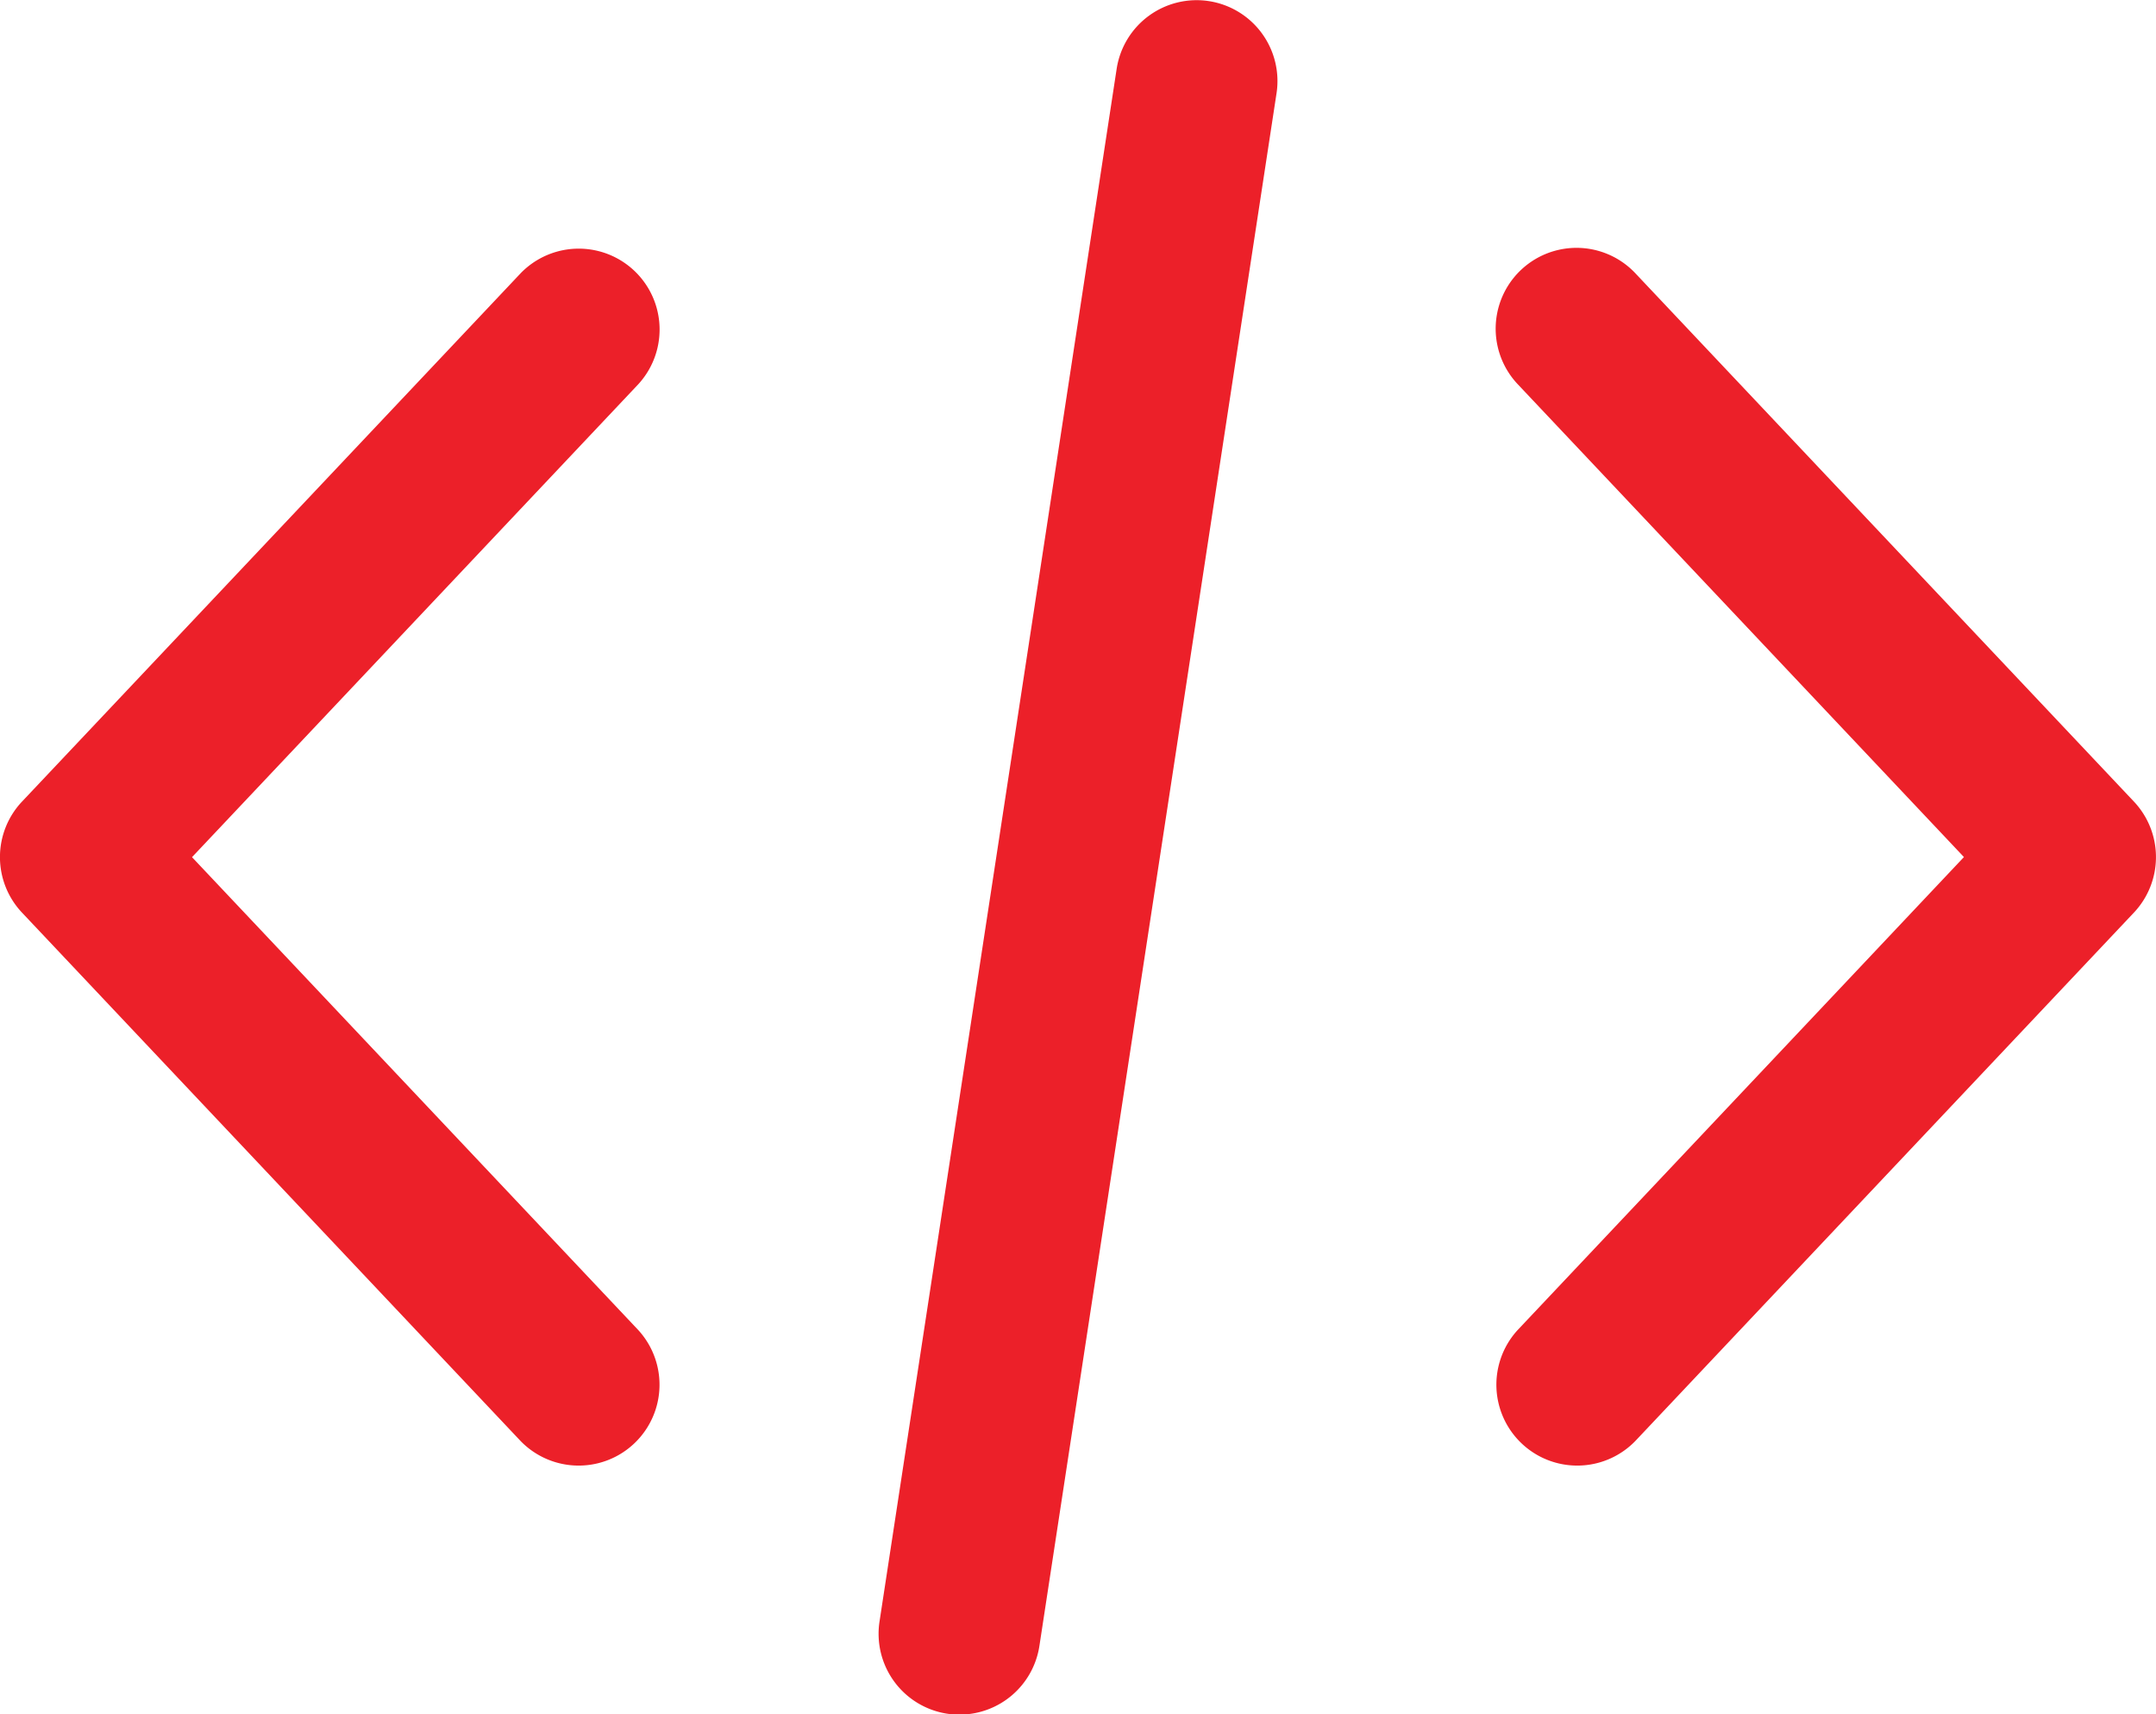
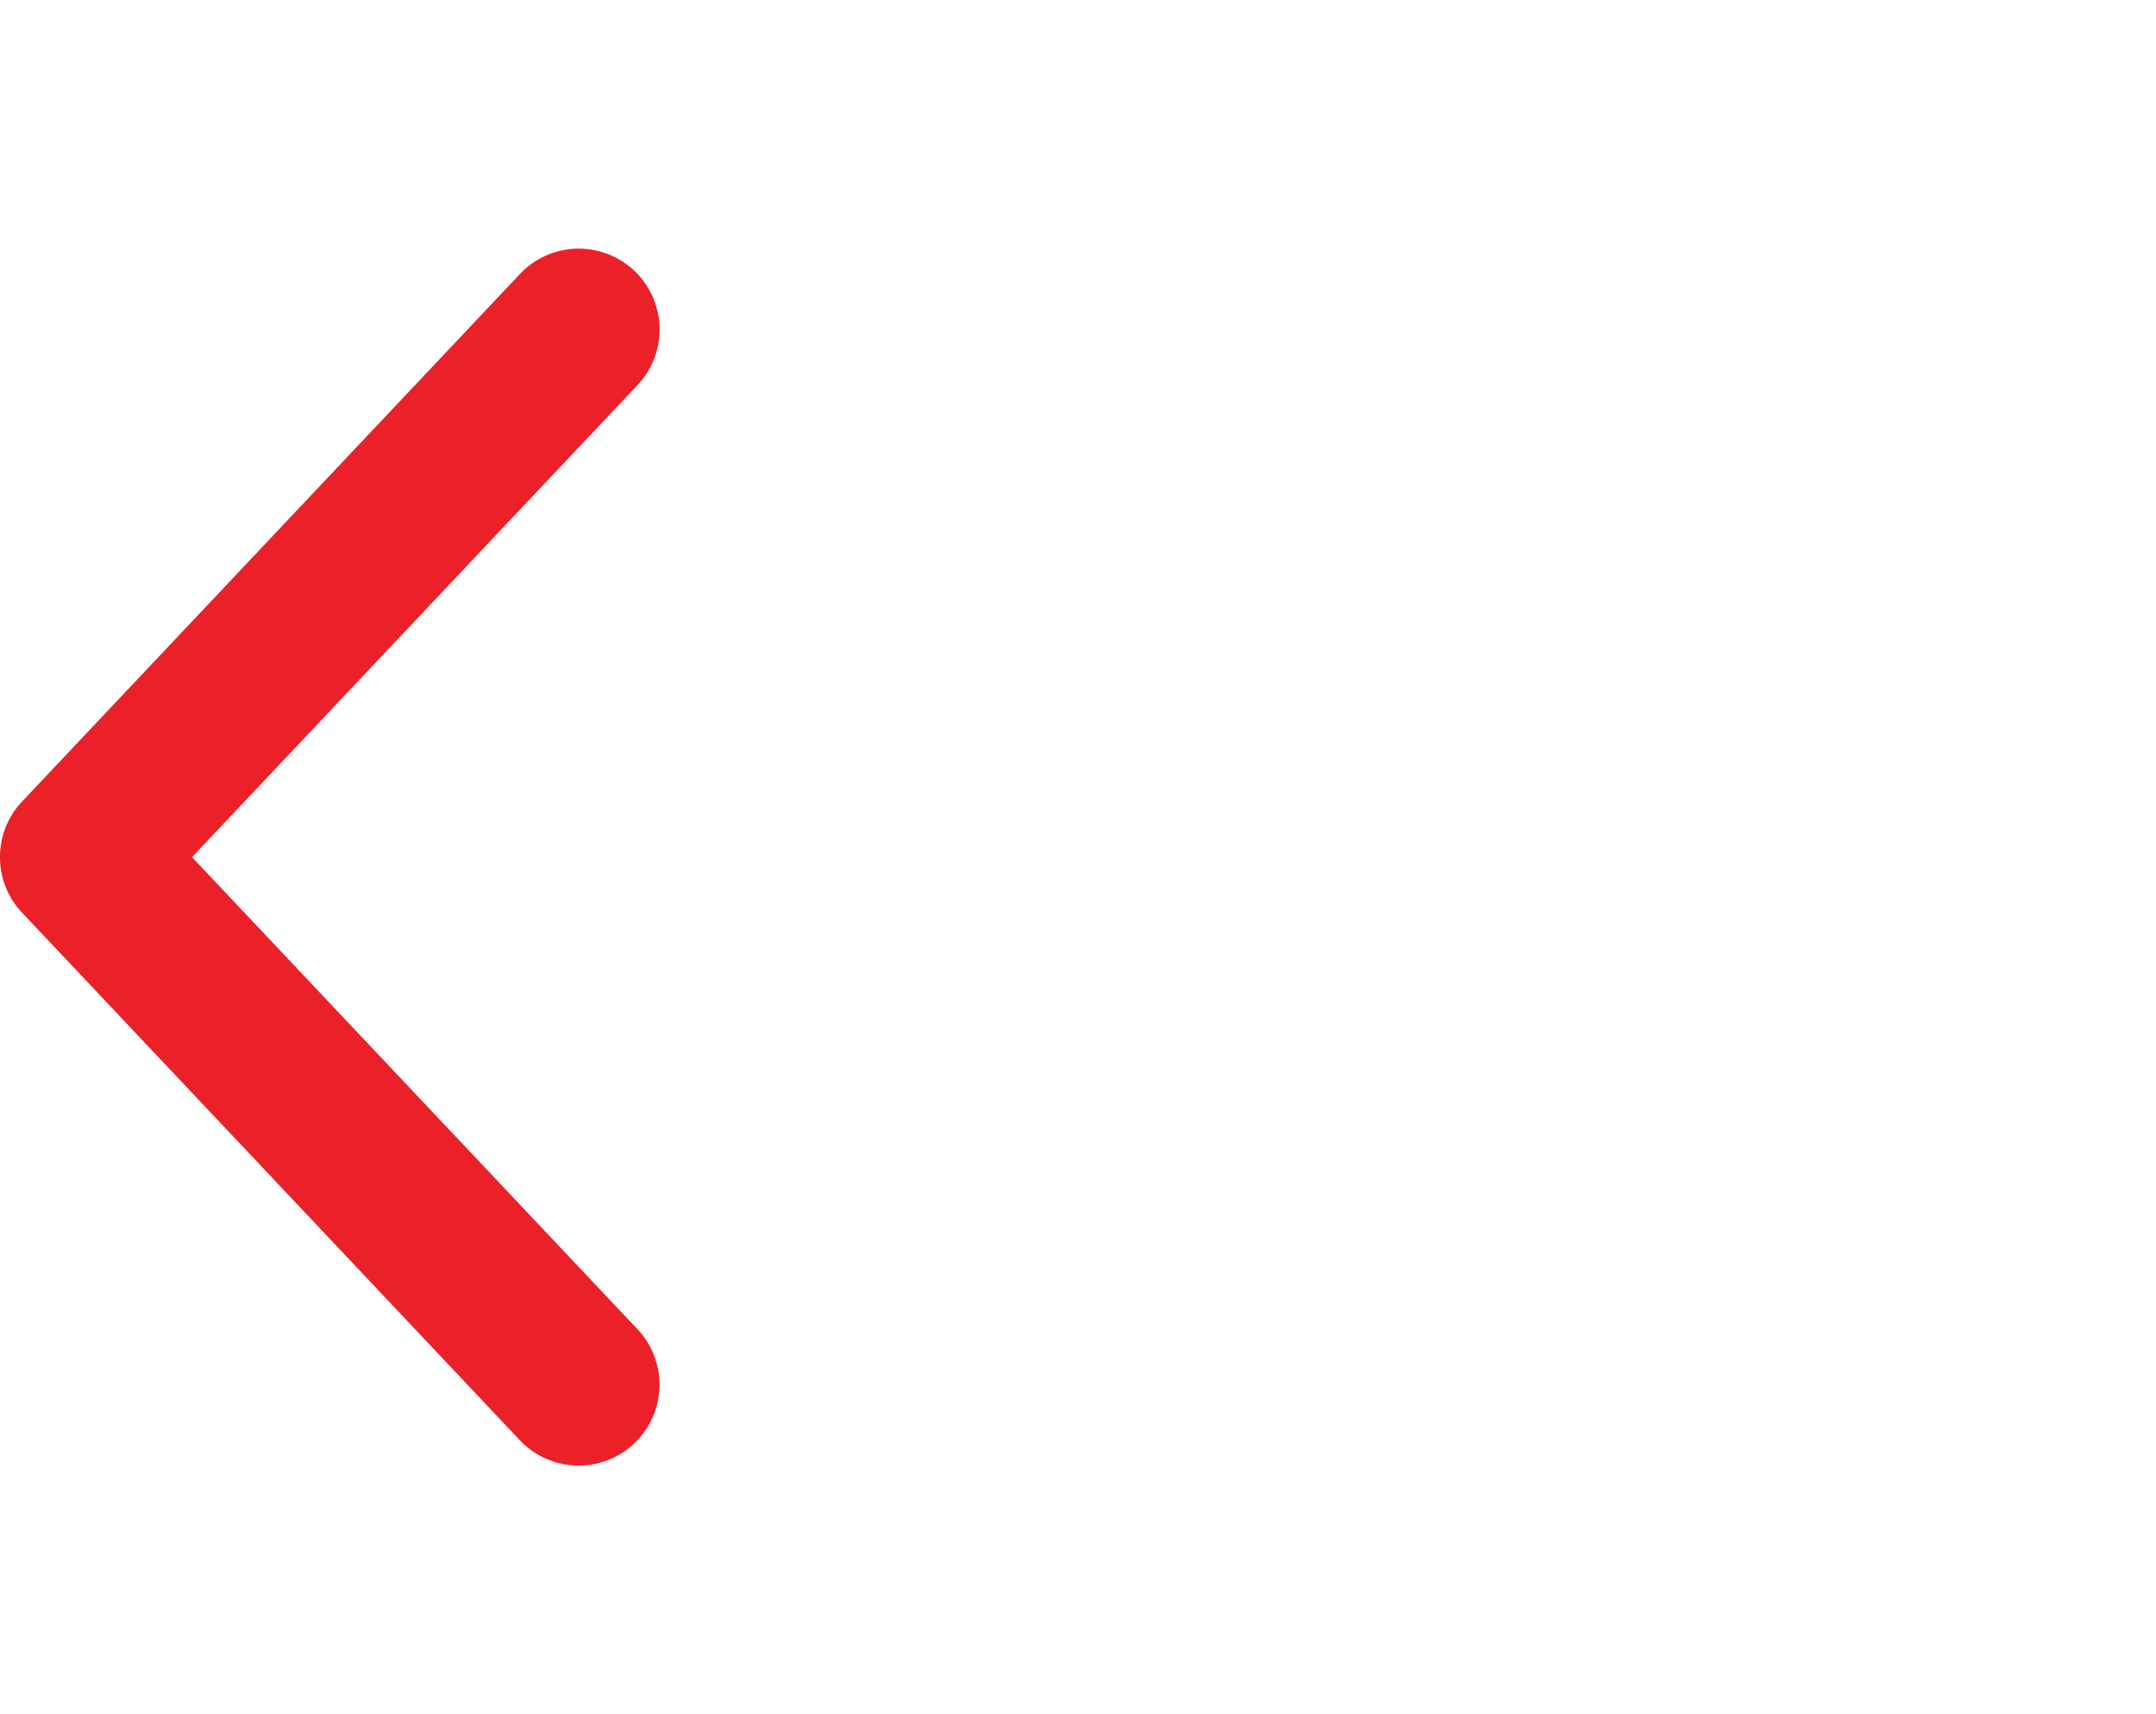
<svg xmlns="http://www.w3.org/2000/svg" width="43.004" height="34.188" viewBox="0 0 43.004 34.188">
  <g id="coding_1_" data-name="coding (1)" transform="translate(-0.001 -52.478)">
    <g id="Group_480" data-name="Group 480" transform="translate(29.834 57.423)">
      <g id="Group_479" data-name="Group 479" transform="translate(0 0)">
-         <path id="Path_631" data-name="Path 631" d="M367.929,122.4l-9.945-10.536a1.612,1.612,0,1,0-2.345,2.214l8.9,9.429-8.9,9.43a1.613,1.613,0,0,0,2.345,2.215l9.945-10.537A1.613,1.613,0,0,0,367.929,122.4Z" transform="translate(-355.199 -111.361)" fill="#ec2029" />
-       </g>
+         </g>
    </g>
    <g id="Group_482" data-name="Group 482" transform="translate(0.001 57.423)">
      <g id="Group_481" data-name="Group 481" transform="translate(0 0)">
        <path id="Path_632" data-name="Path 632" d="M12.731,132.937l-8.9-9.429,8.9-9.429a1.613,1.613,0,0,0-2.346-2.214L.44,122.4a1.613,1.613,0,0,0,0,2.214l9.945,10.537a1.613,1.613,0,0,0,2.345-2.215Z" transform="translate(-0.001 -111.36)" fill="#ec2029" />
      </g>
    </g>
    <g id="Group_484" data-name="Group 484" transform="translate(17.524 52.478)">
      <g id="Group_483" data-name="Group 483" transform="translate(0 0)">
-         <path id="Path_633" data-name="Path 633" d="M215.224,52.5a1.614,1.614,0,0,0-1.838,1.351l-4.73,30.963a1.613,1.613,0,0,0,1.351,1.838,1.662,1.662,0,0,0,.246.018,1.613,1.613,0,0,0,1.592-1.369l4.73-30.963A1.613,1.613,0,0,0,215.224,52.5Z" transform="translate(-208.636 -52.478)" fill="#ec2029" />
-       </g>
+         </g>
    </g>
  </g>
</svg>